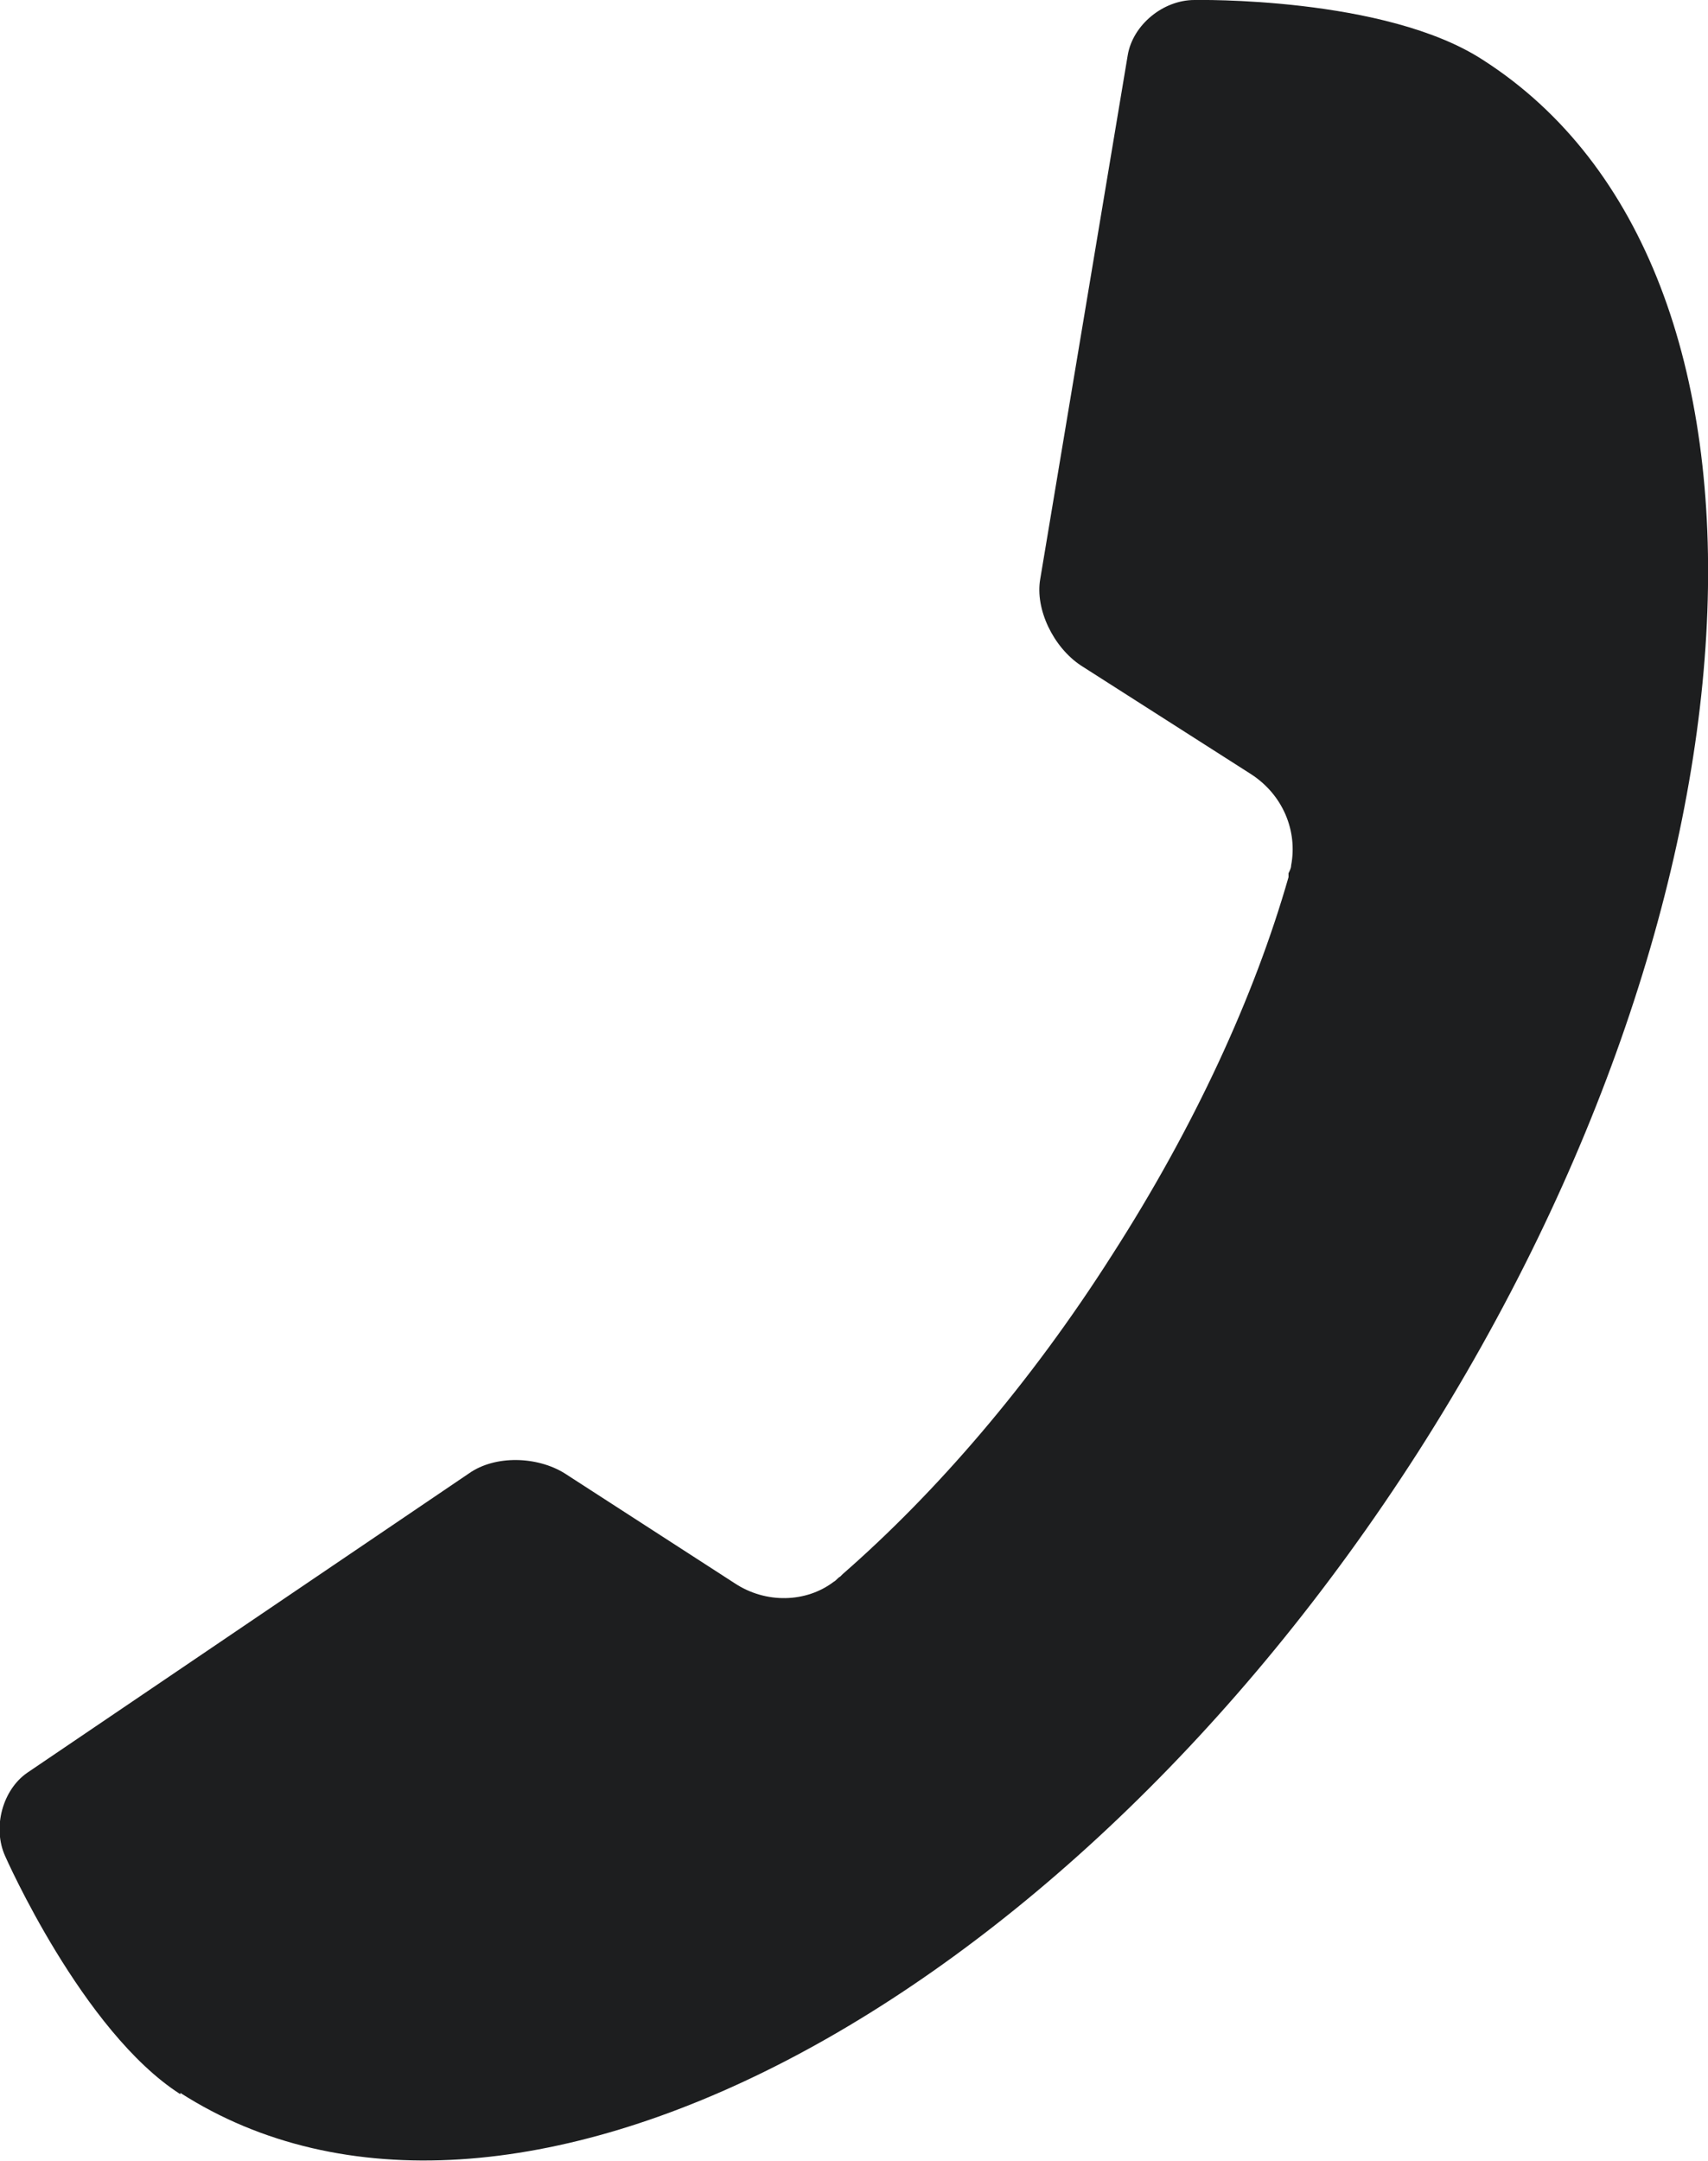
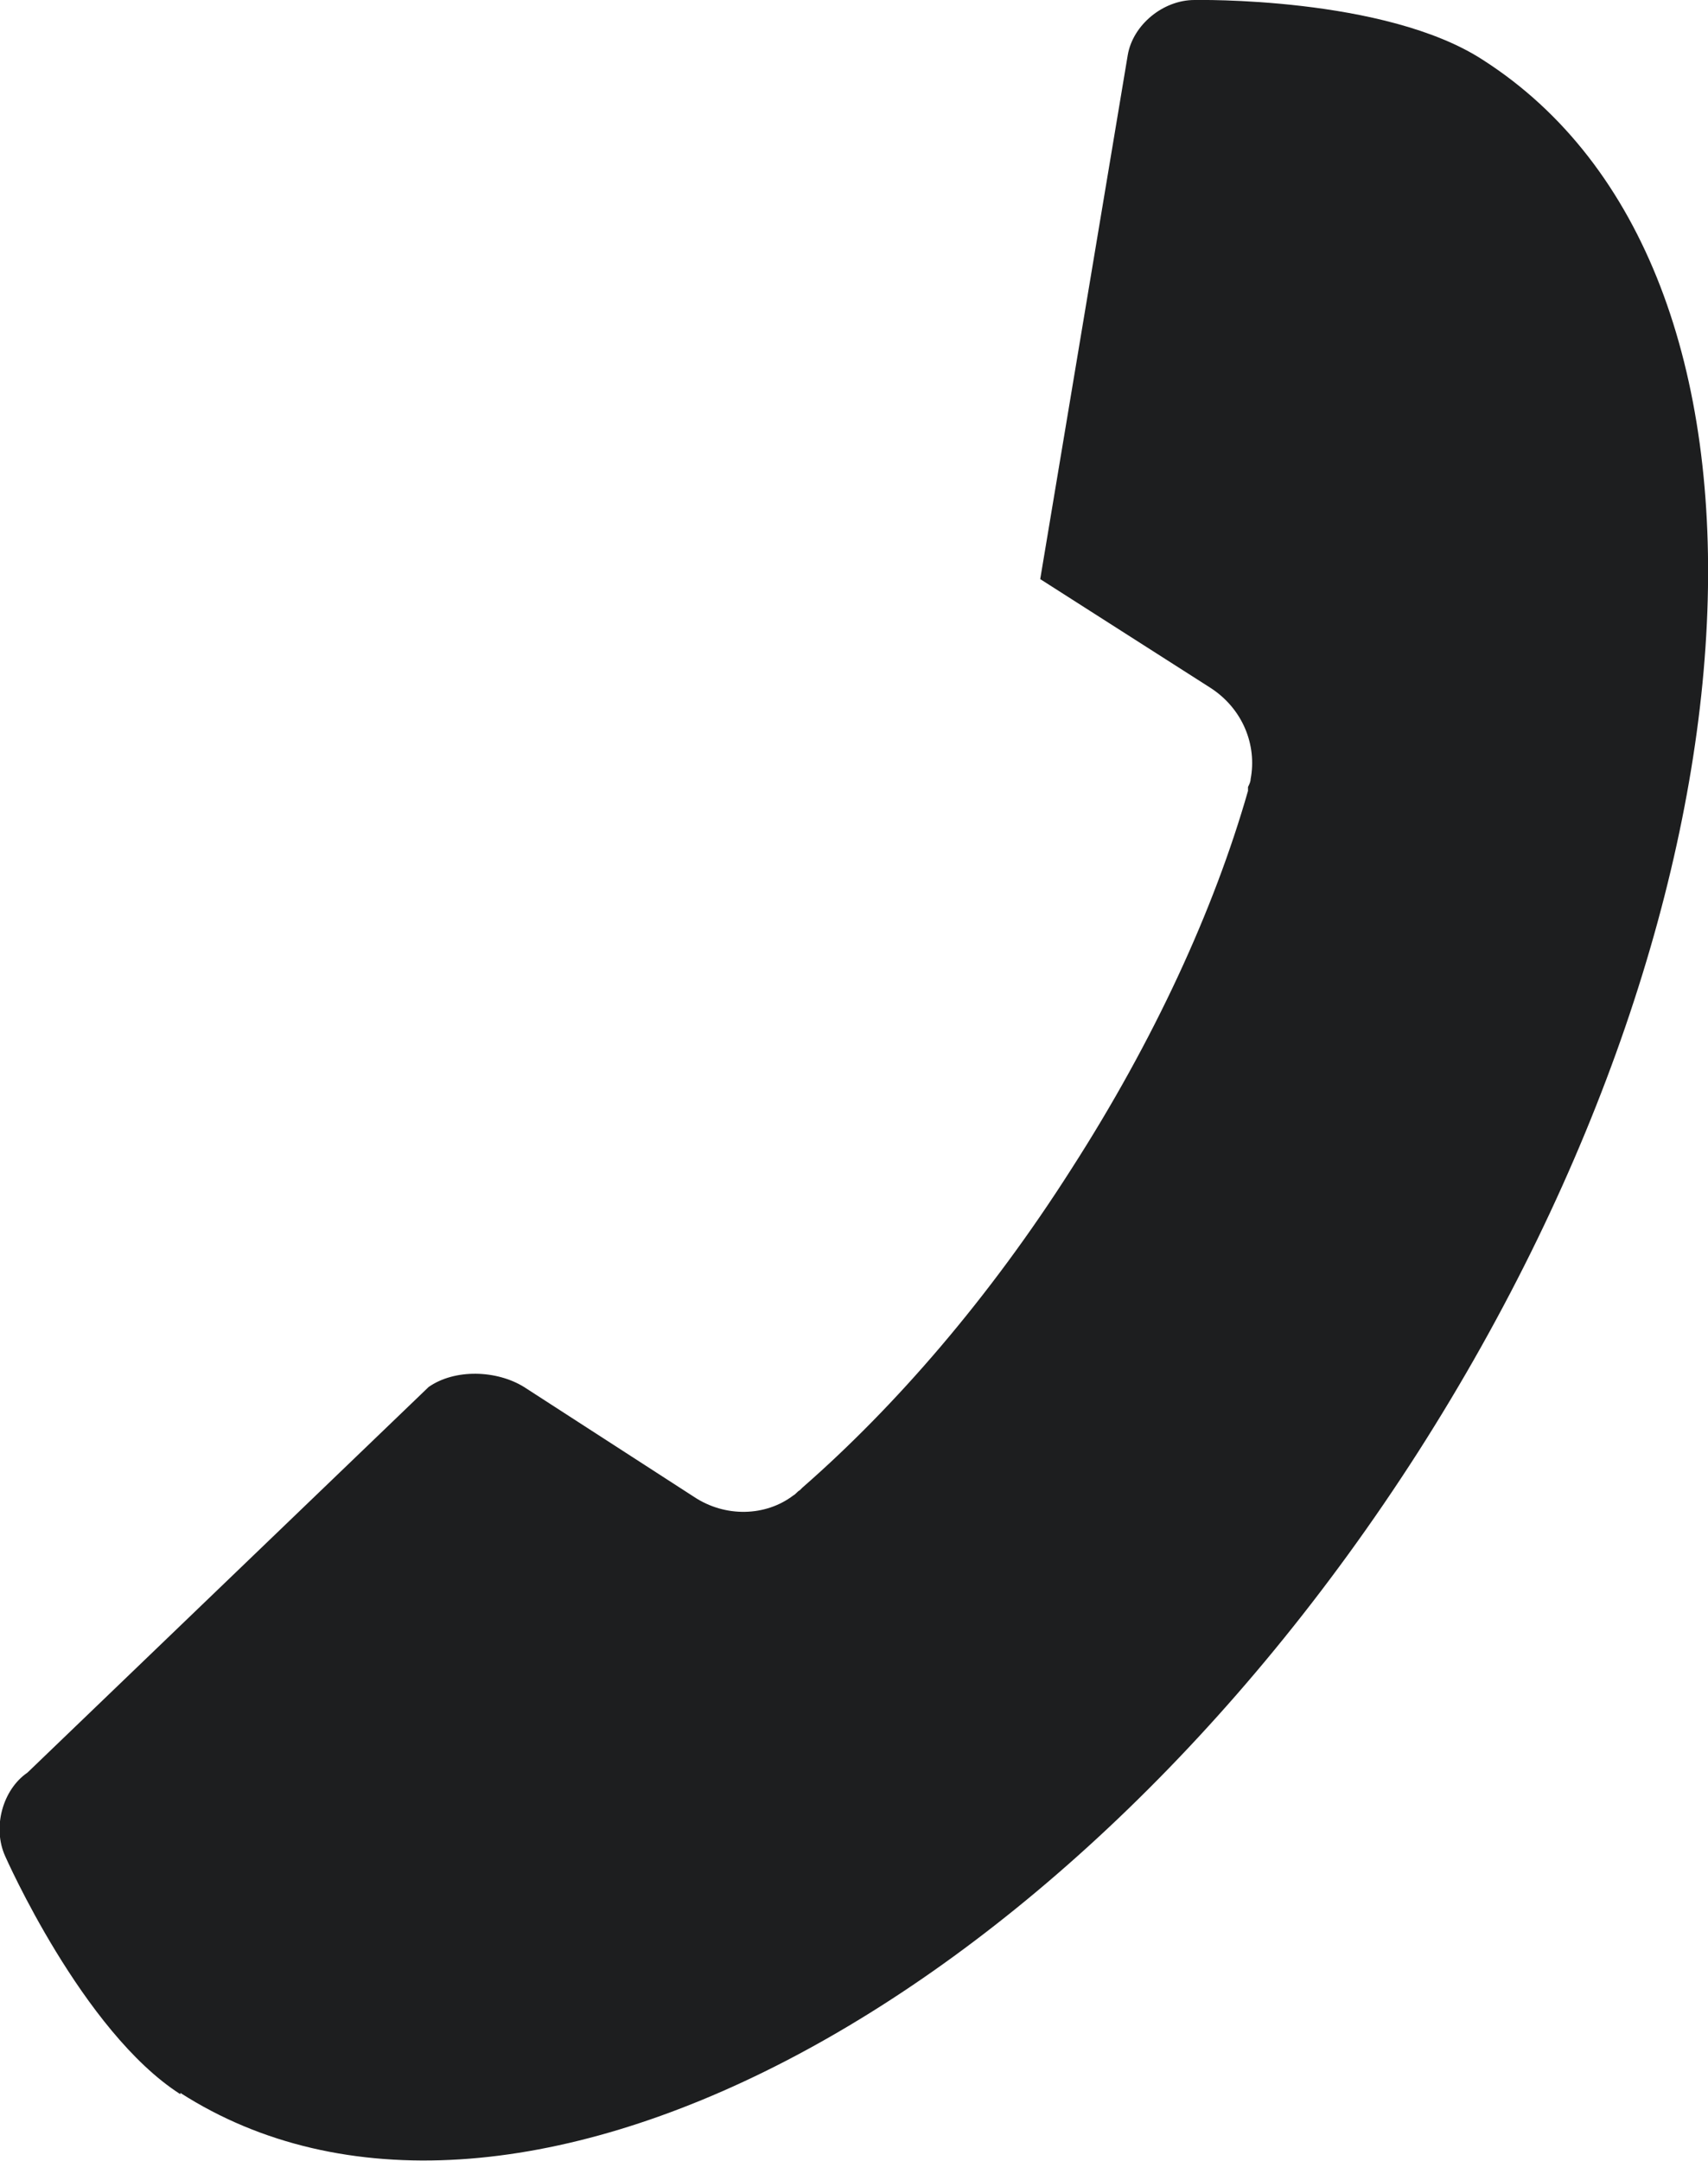
<svg xmlns="http://www.w3.org/2000/svg" id="_レイヤー_2" data-name="レイヤー 2" viewBox="0 0 13.07 16.53">
  <defs>
    <style>
      .cls-1 {
        fill: #1d1e1f;
      }
    </style>
  </defs>
  <g id="txt">
-     <path class="cls-1" d="m1.38,16.01s0,0,0,0c2.48,1.59,6.72-.61,9.47-4.9,2.75-4.3,2.98-9.06.5-10.65C10.6-.03,9.14,0,9.14,0c-.24,0-.47.19-.51.42l-.67,4.01c-.04.23.1.52.31.66l1.3.83c.25.16.36.44.31.7,0,.02-.01.04-.02.06,0,0,0,.02,0,.03-.26.91-.72,1.91-1.35,2.89-.63.99-1.35,1.82-2.06,2.44,0,0-.01.01-.02.02-.02.01-.03.03-.05.04-.21.16-.52.17-.76.01l-1.3-.84c-.21-.13-.53-.14-.73,0L.21,13.56c-.19.13-.27.42-.17.64,0,0,.59,1.34,1.34,1.82Z" />
+     <path class="cls-1" d="m1.38,16.01s0,0,0,0c2.48,1.59,6.72-.61,9.47-4.9,2.75-4.3,2.98-9.06.5-10.65C10.6-.03,9.14,0,9.14,0c-.24,0-.47.19-.51.42l-.67,4.01l1.3.83c.25.16.36.44.31.7,0,.02-.01.04-.02.06,0,0,0,.02,0,.03-.26.91-.72,1.91-1.35,2.89-.63.99-1.35,1.82-2.06,2.44,0,0-.01.01-.02.02-.02.01-.03.03-.05.04-.21.16-.52.17-.76.01l-1.3-.84c-.21-.13-.53-.14-.73,0L.21,13.56c-.19.13-.27.42-.17.64,0,0,.59,1.34,1.34,1.82Z" />
  </g>
</svg>